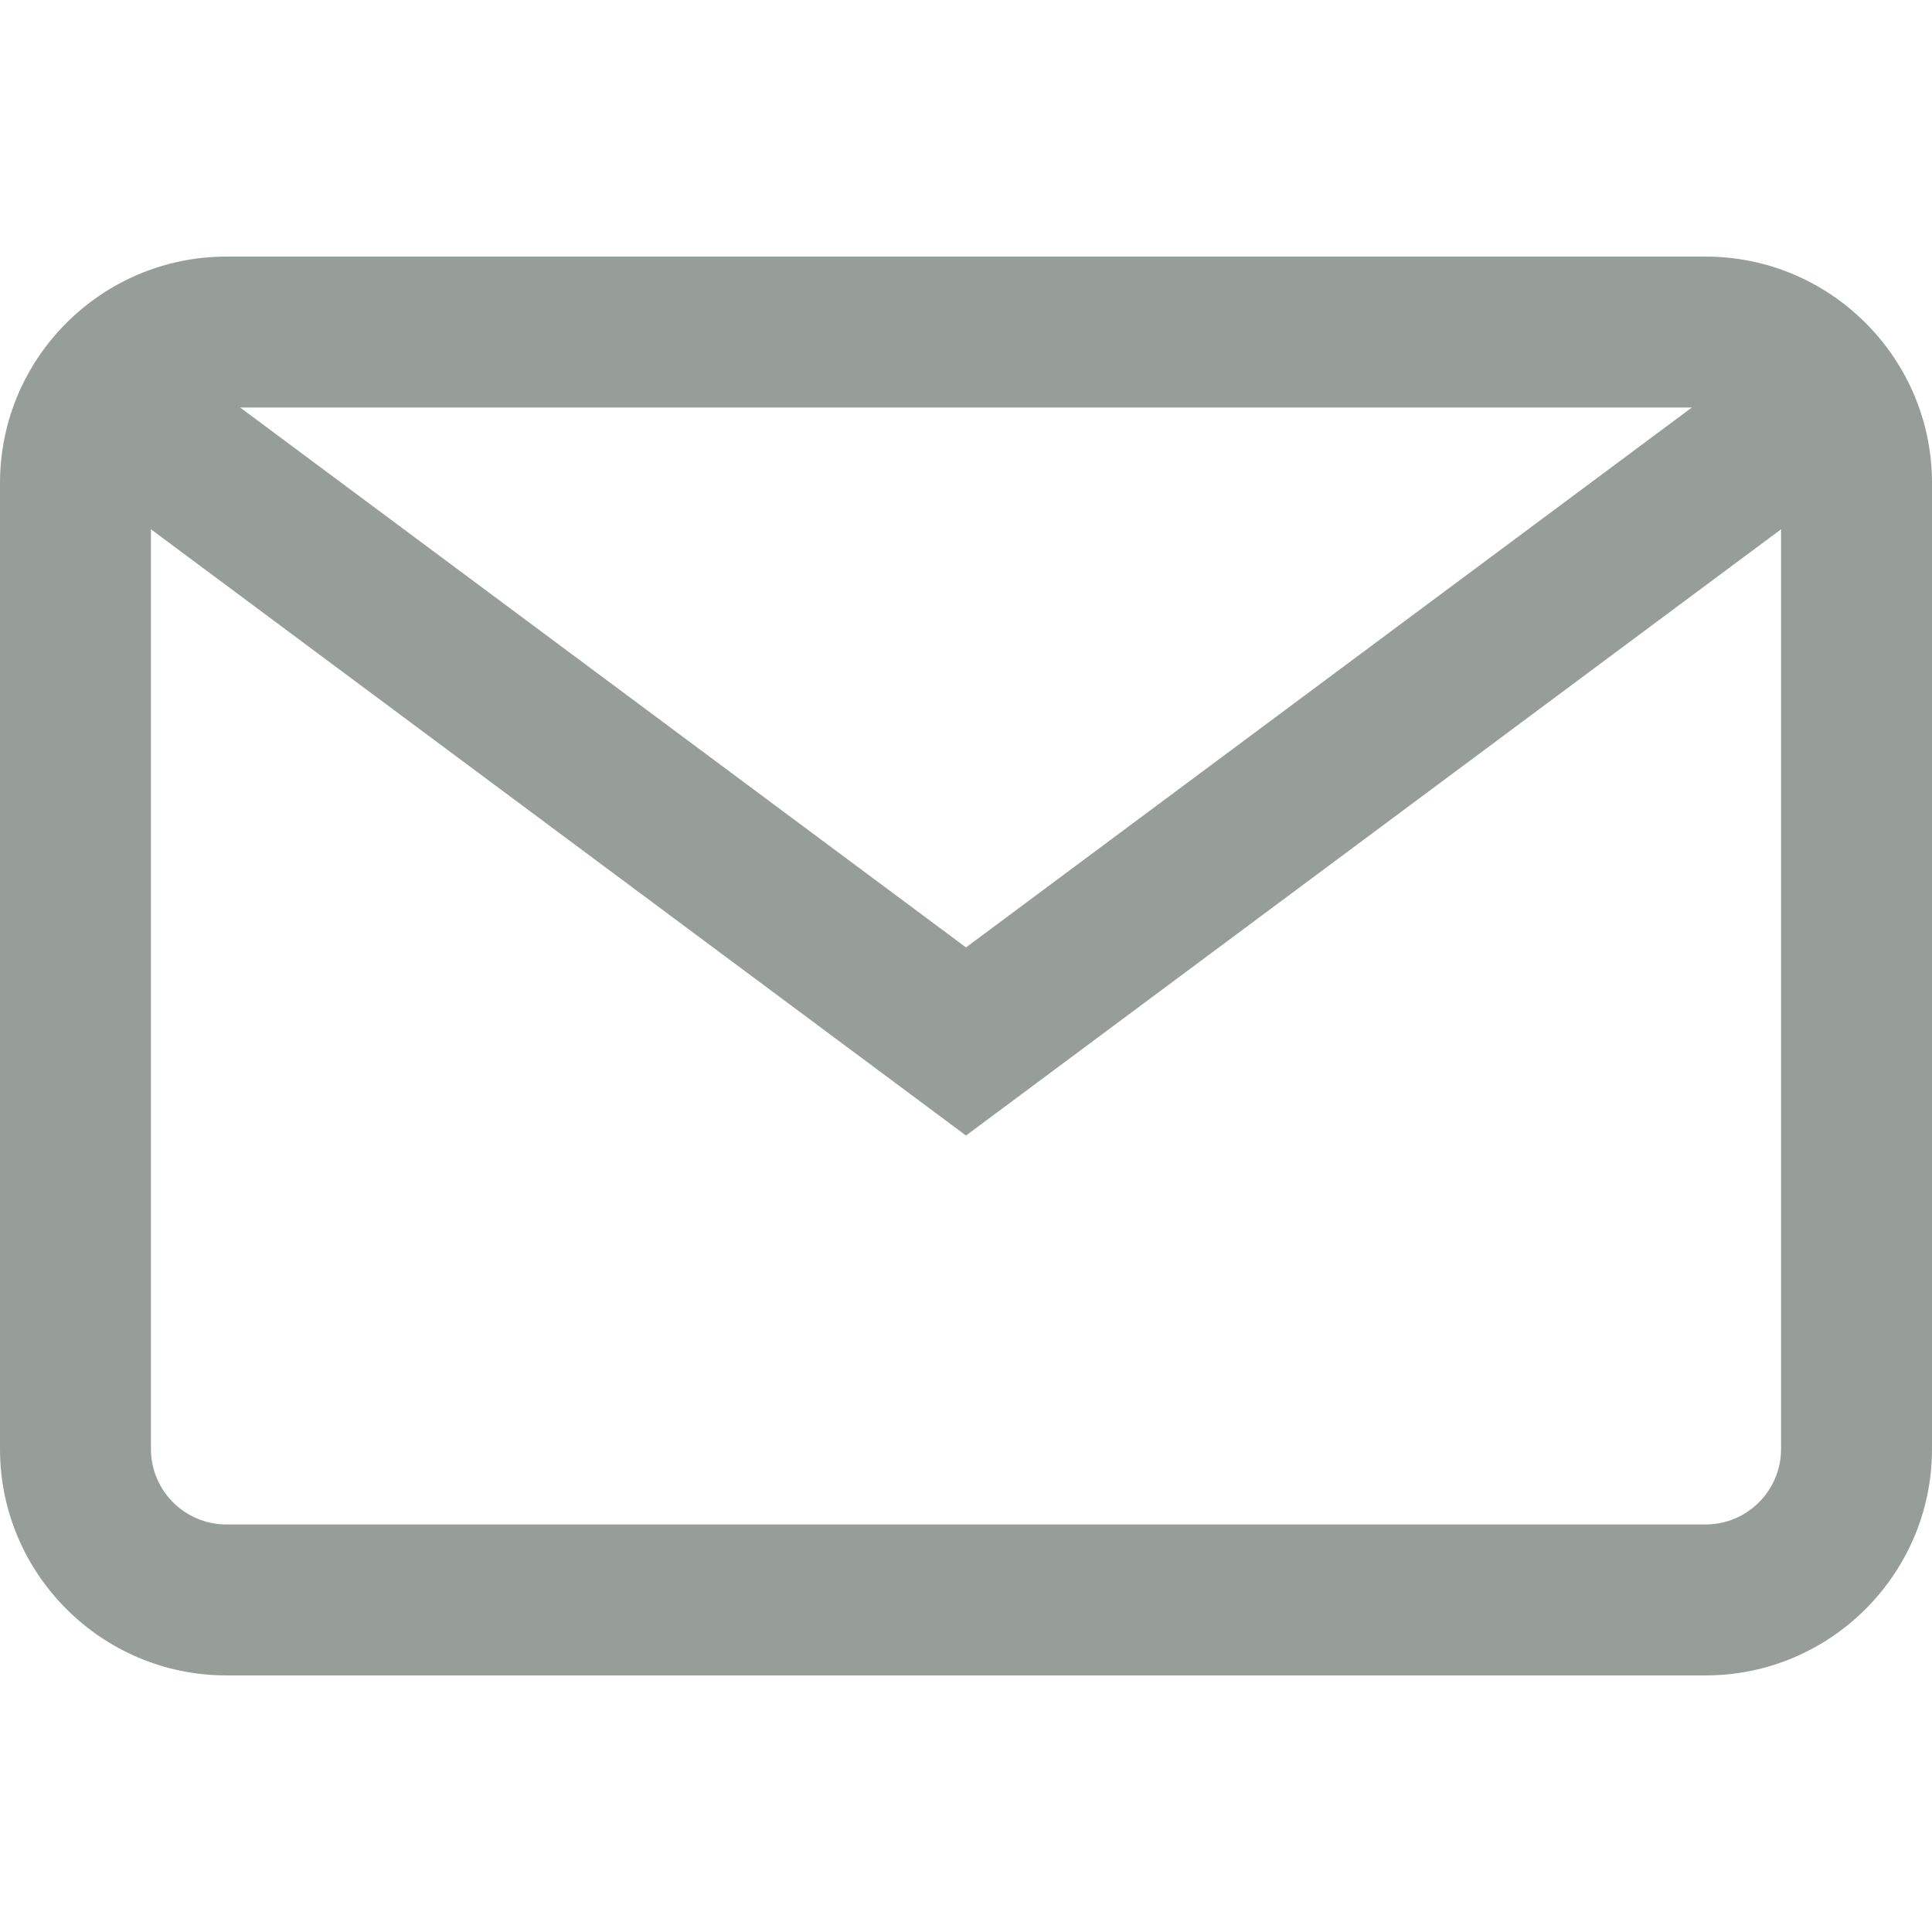
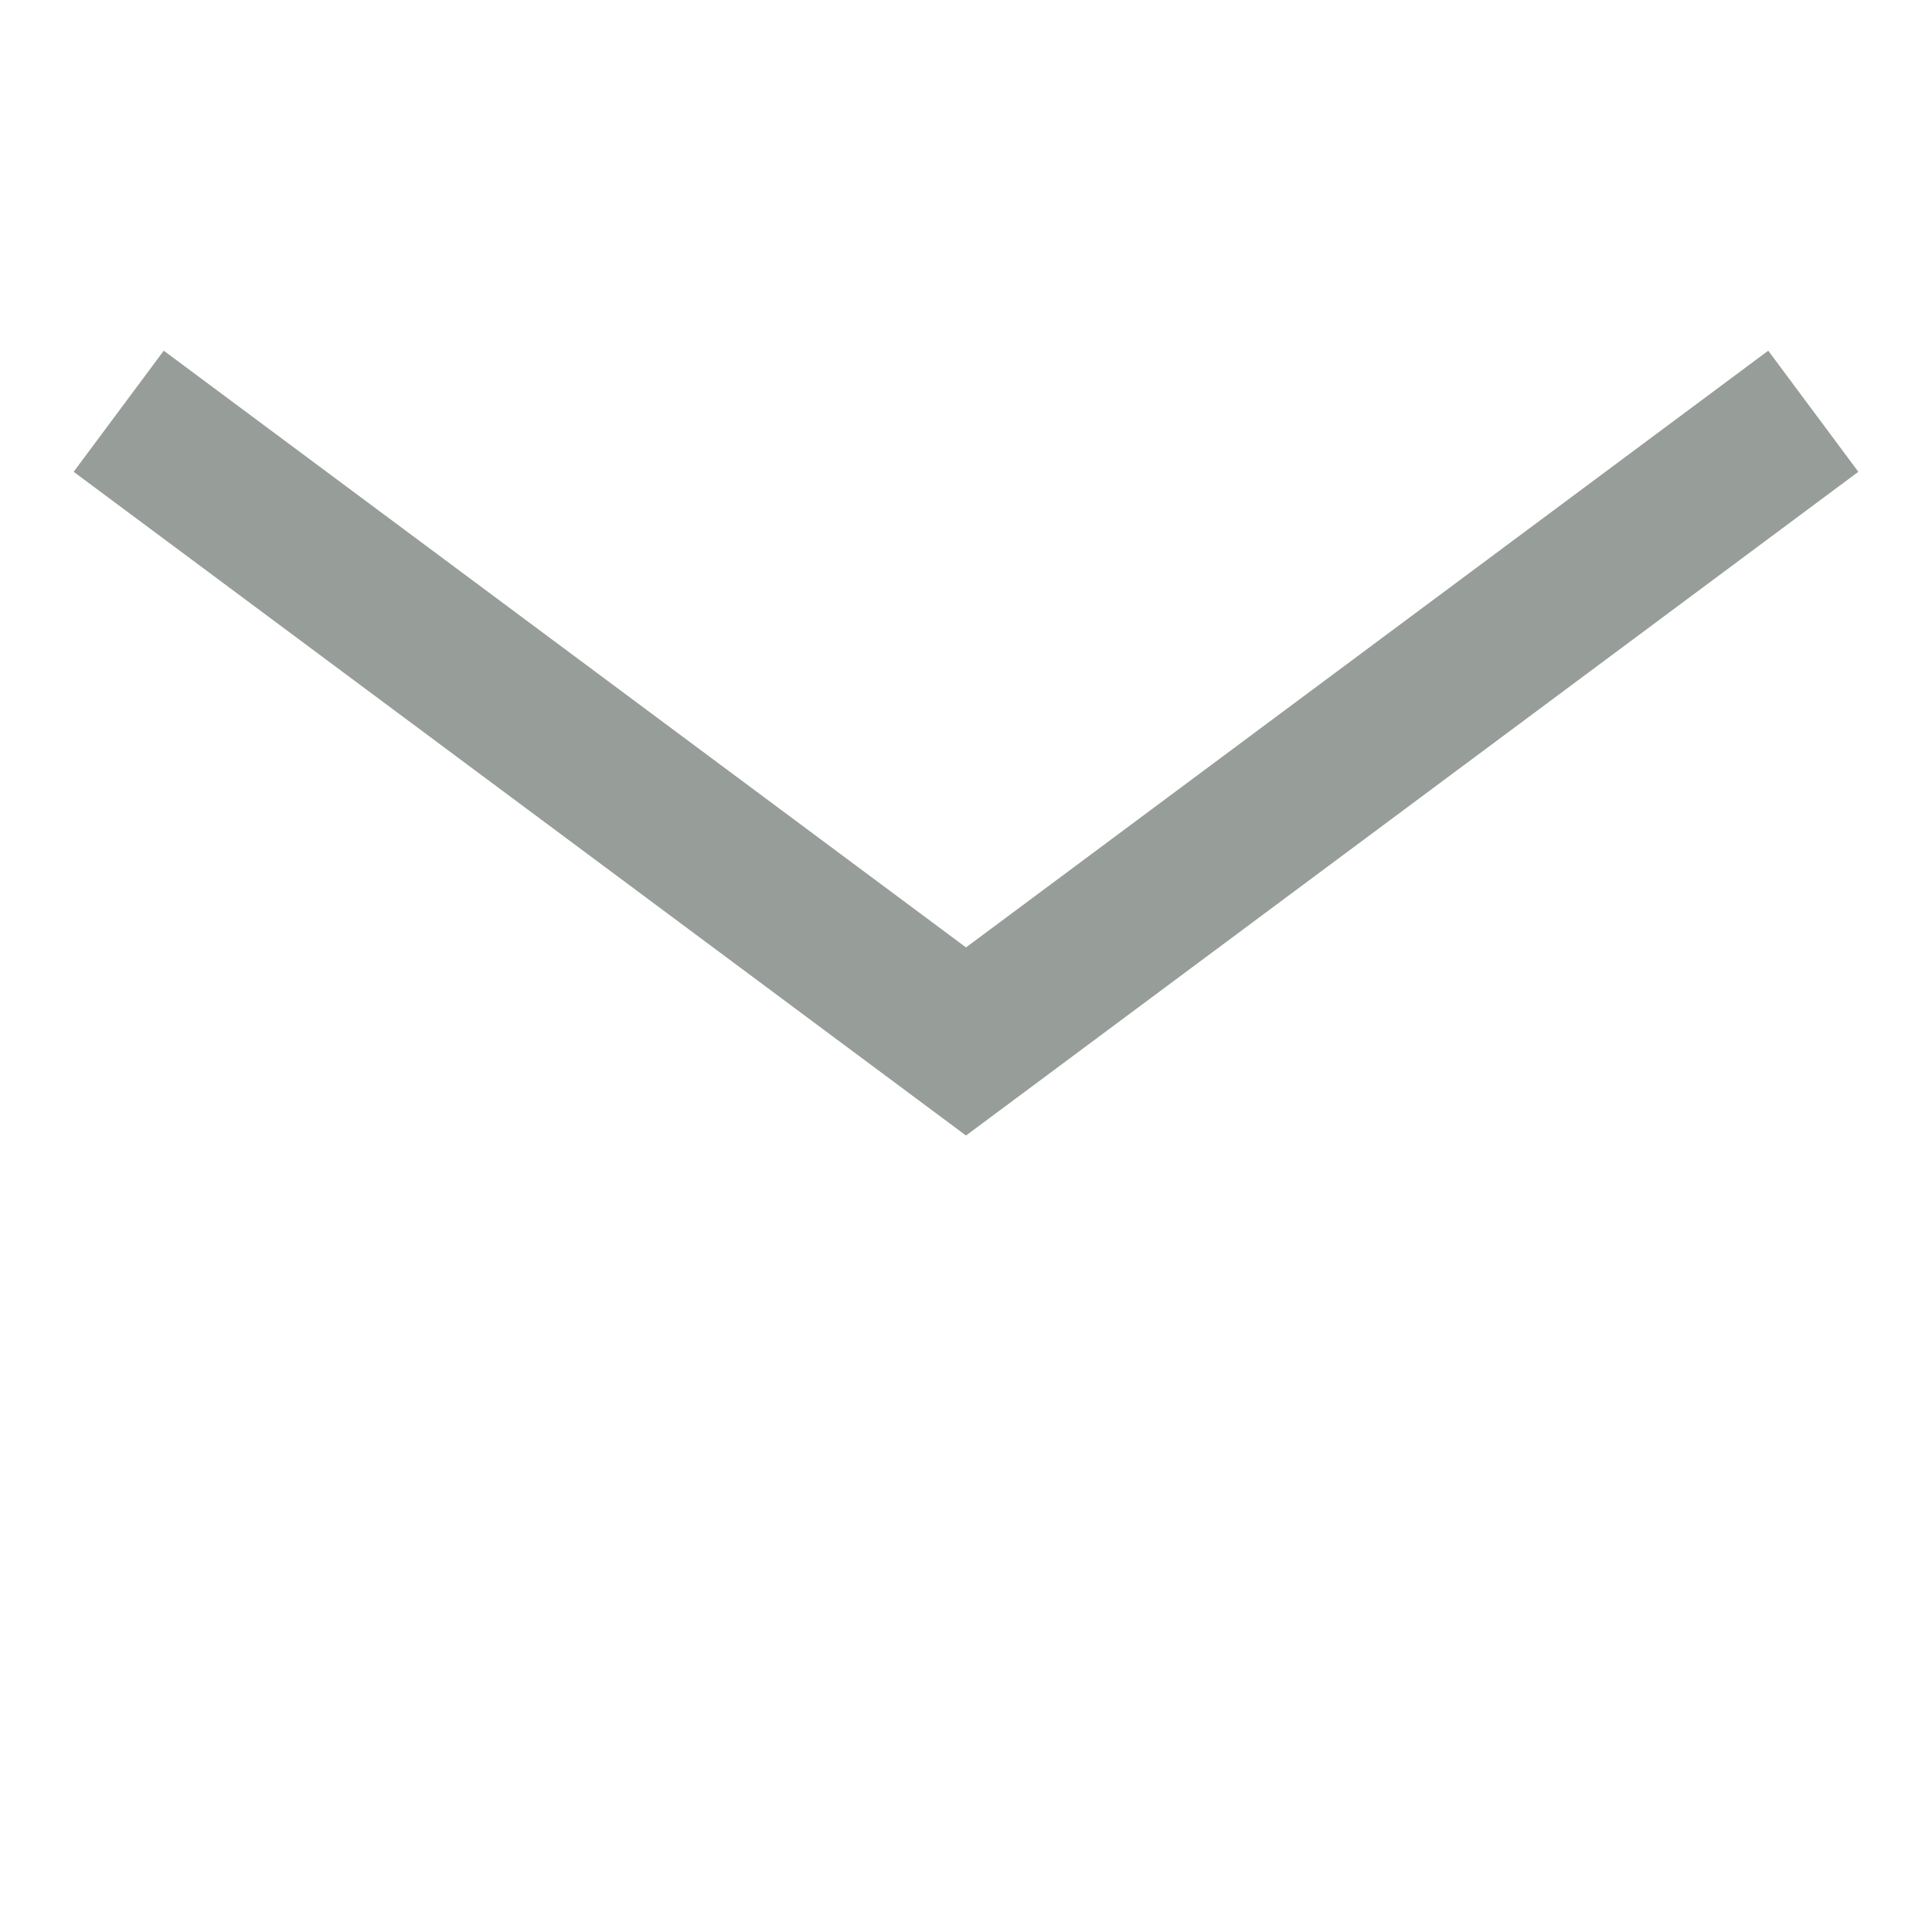
<svg xmlns="http://www.w3.org/2000/svg" xml:space="preserve" viewBox="0 0 512 512" version="1.1" width="512" height="512">
  <g fill="#979D99">
    <g fill="#979D99">
-       <path fill="#979D99" d="M452,68H60C26.916,68,0,94.916,0,128v256c0,33.084,26.916,60,60,60h392c33.084,0,60-26.916,60-60V128    C512,94.916,485.084,68,452,68z M472,384c0,11.028-8.972,20-20,20H60c-11.028,0-20-8.972-20-20V128c0-11.028,8.972-20,20-20h392    c11.028,0,20,8.972,20,20V384z" />
-     </g>
+       </g>
  </g>
  <g fill="#979D99">
    <g fill="#979D99">
      <polygon fill="#979D99" points="468.604,92.937 256,251.074 43.396,92.937 19.522,125.032 256,300.926 492.478,125.032" />
    </g>
  </g>
</svg>